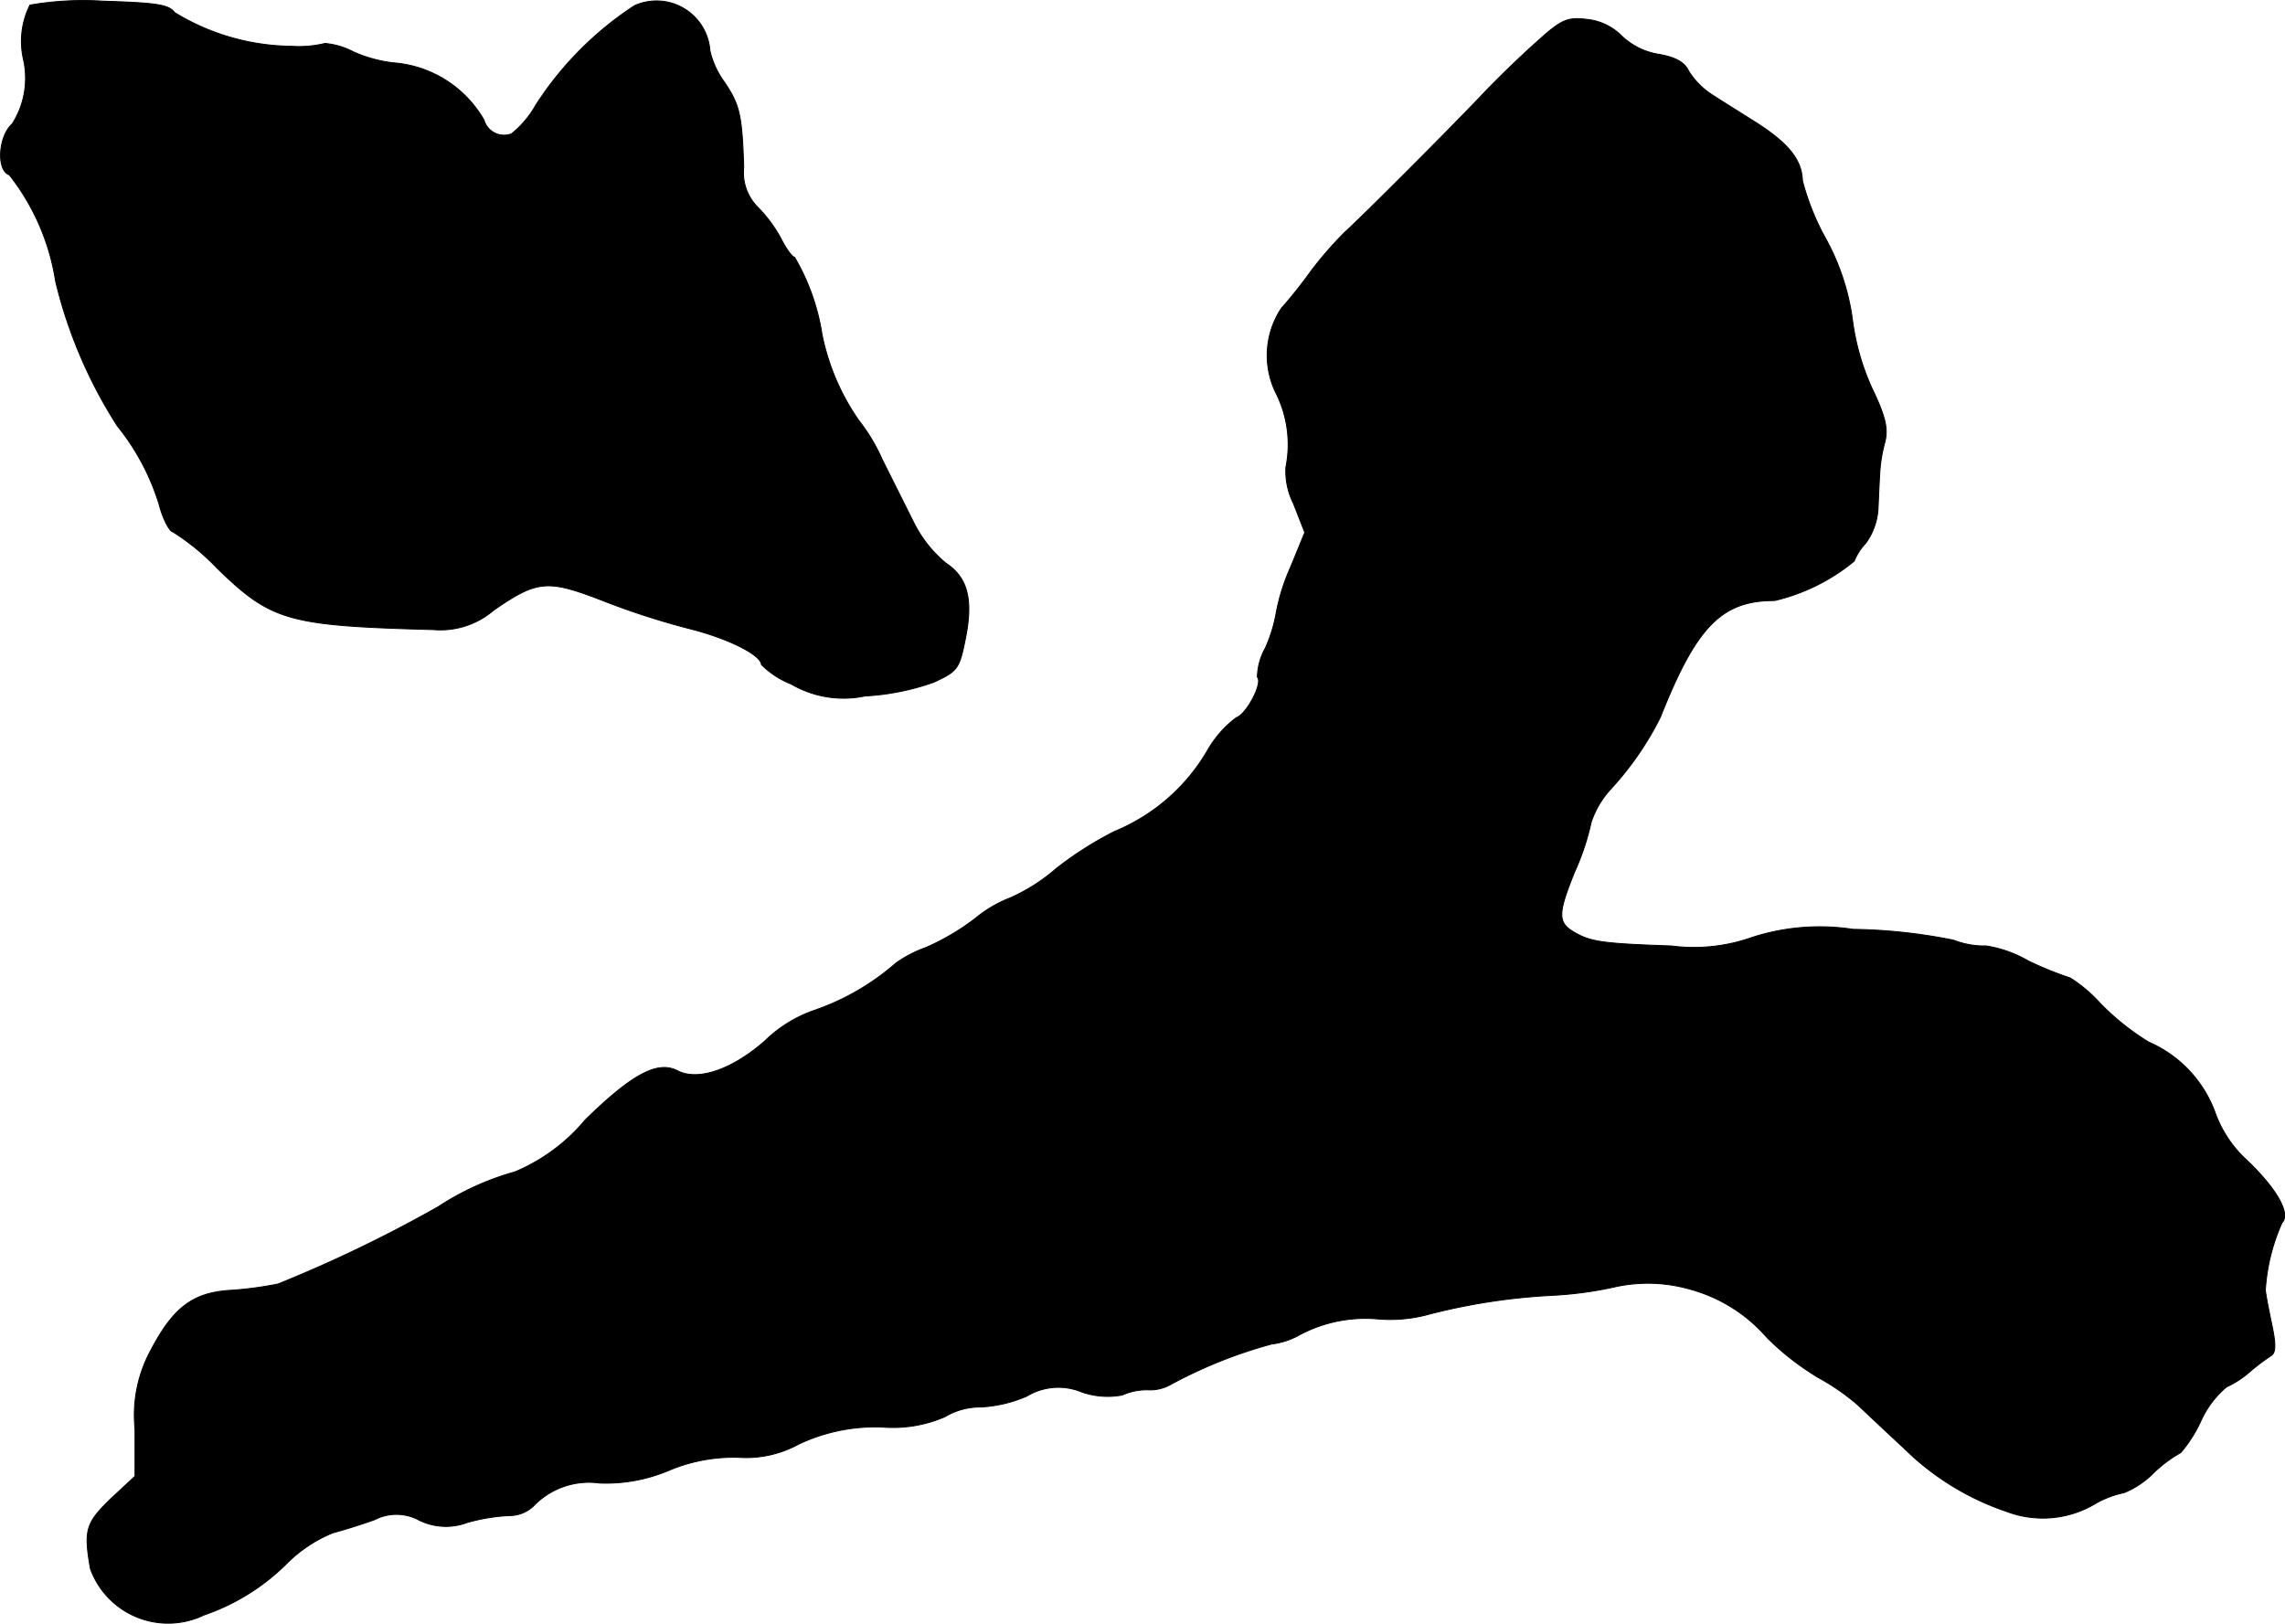
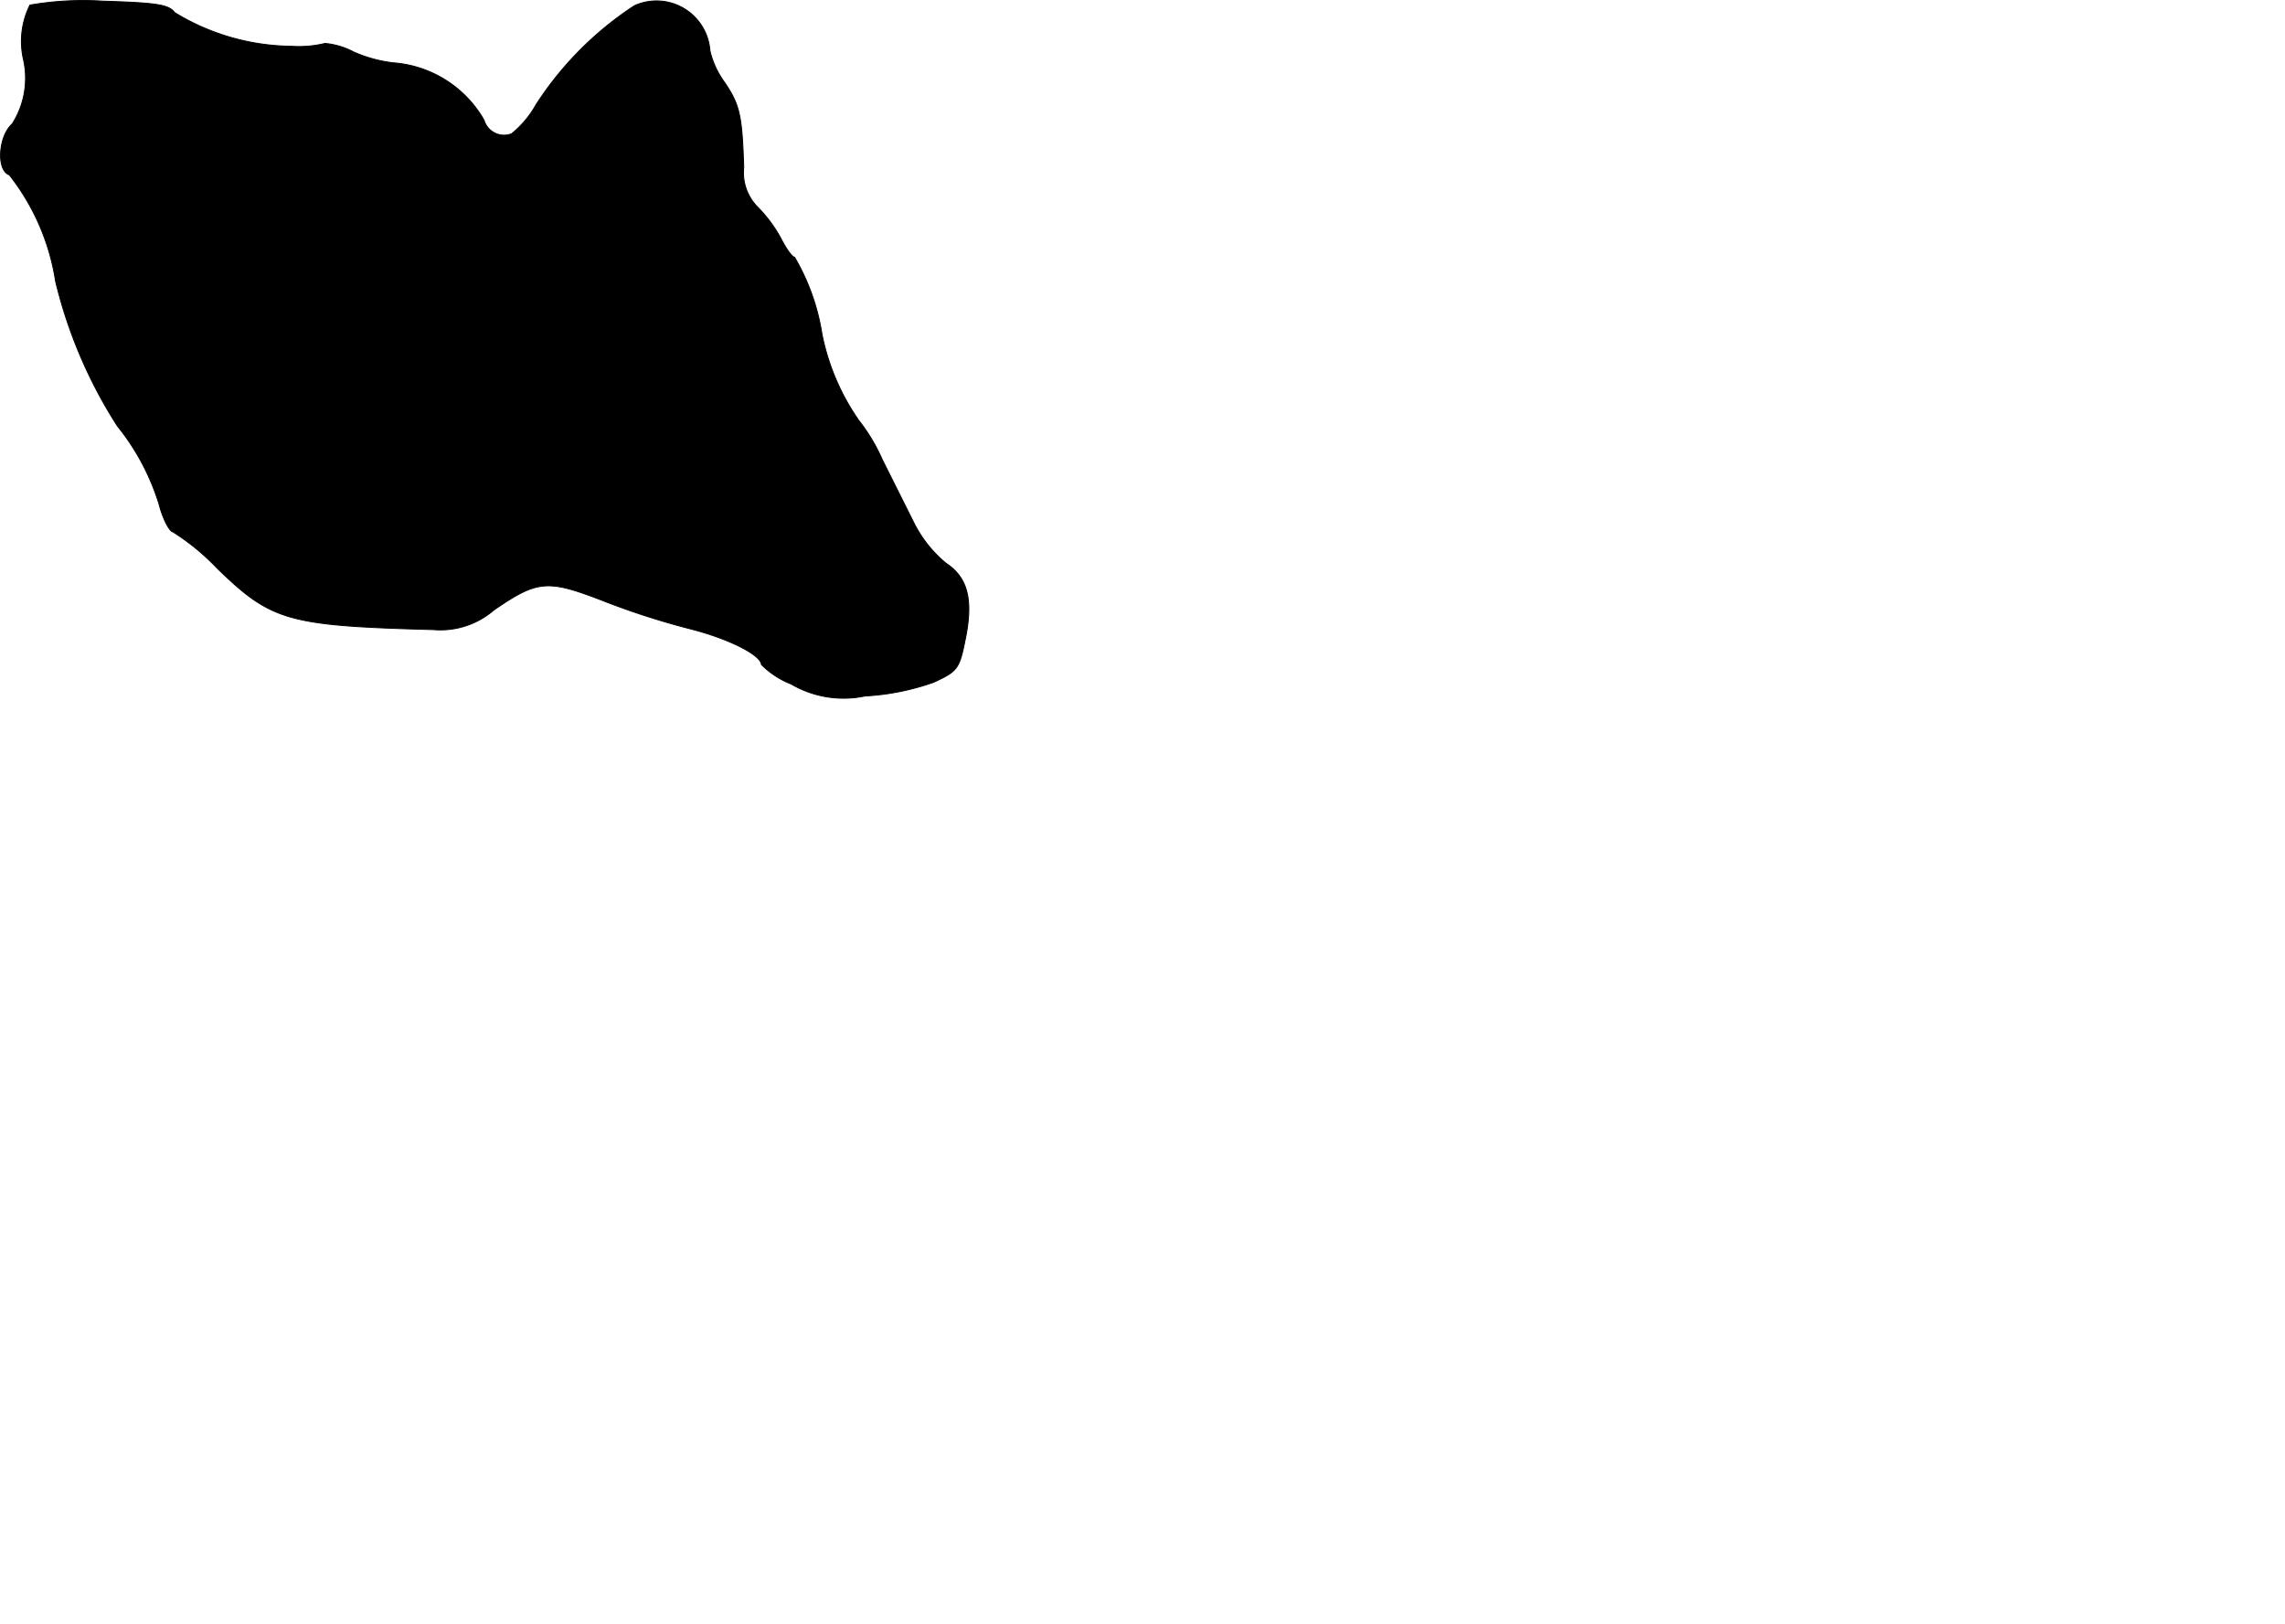
<svg xmlns="http://www.w3.org/2000/svg" version="1.1" width="8.536mm" height="6.066mm" viewBox="0 0 24.195 17.195">
  <defs>
    <style type="text/css">
      .a {
        stroke: #000;
        stroke-linecap: round;
        stroke-linejoin: round;
        stroke-width: 0.01px;
      }
    </style>
  </defs>
  <path class="a" d="M.316.054A.861.861,0,0,0,.249.635a.901.901,0,0,1-.121.678c-.145.127-.17.491-.03.539A2.416,2.416,0,0,1,.588,2.979a5,5,0,0,0,.654,1.532,2.484,2.484,0,0,1,.442.83c.042.164.115.291.145.291a2.463,2.463,0,0,1,.472.388c.575.557.745.606,2.29.648a.864.864,0,0,0,.636-.206c.466-.321.569-.327,1.151-.103a7.962,7.962,0,0,0,.939.303c.4.103.739.273.745.376a.916.916,0,0,0,.315.206,1.099,1.099,0,0,0,.781.127,2.598,2.598,0,0,0,.727-.145c.248-.115.273-.139.333-.442.091-.43.03-.666-.2-.818a1.319,1.319,0,0,1-.339-.424l-.339-.678A1.921,1.921,0,0,0,9.092,4.451a2.431,2.431,0,0,1-.388-.909,2.316,2.316,0,0,0-.291-.818c-.024,0-.091-.091-.145-.2a1.48,1.48,0,0,0-.242-.327.517.517,0,0,1-.151-.424c-.018-.551-.042-.66-.2-.896A.929.929,0,0,1,7.517.538.567.567,0,0,0,6.718.06,3.551,3.551,0,0,0,5.676,1.108a1.056,1.056,0,0,1-.26.309A.221.221,0,0,1,5.13,1.288l-.006-.017a1.21,1.21,0,0,0-.963-.606,1.464,1.464,0,0,1-.418-.115A.792.792,0,0,0,3.441.46a1.168,1.168,0,0,1-.357.03A2.415,2.415,0,0,1,1.848.133c-.061-.085-.194-.103-.763-.121A3.292,3.292,0,0,0,.316.054Z" />
-   <path class="a" d="M16.282.435c-.164.145-.436.406-.606.588-.4.418-1.248,1.266-1.442,1.442a4.054,4.054,0,0,0-.357.412,4.722,4.722,0,0,1-.309.388.903.903,0,0,0-.061.89,1.216,1.216,0,0,1,.109.793.762.762,0,0,0,.079.382l.121.309-.151.369a2.142,2.142,0,0,0-.151.478,1.584,1.584,0,0,1-.115.376.655.655,0,0,0-.085.309c.061.061-.115.394-.224.43a1.135,1.135,0,0,0-.303.345,2.036,2.036,0,0,1-.987.86,3.737,3.737,0,0,0-.618.394,1.937,1.937,0,0,1-.485.309,1.321,1.321,0,0,0-.363.212,2.498,2.498,0,0,1-.533.315,1.287,1.287,0,0,0-.315.164,2.588,2.588,0,0,1-.854.497,1.409,1.409,0,0,0-.533.327c-.345.303-.709.43-.927.315-.212-.109-.485.042-.975.521a1.953,1.953,0,0,1-.745.551,2.884,2.884,0,0,0-.812.369,14.38,14.38,0,0,1-1.696.818,3.79,3.79,0,0,1-.503.067c-.4.024-.606.182-.842.63a1.434,1.434,0,0,0-.17.836v.503l-.26.242c-.26.254-.285.327-.212.739a.875.875,0,0,0,1.121.523q.04-.014.078-.033a2.298,2.298,0,0,0,.884-.551,1.477,1.477,0,0,1,.485-.321c.115-.03.309-.091.442-.139a.502.502,0,0,1,.472.006.642.642,0,0,0,.509.024,1.96,1.96,0,0,1,.442-.073.373.373,0,0,0,.254-.097.814.814,0,0,1,.703-.248,1.703,1.703,0,0,0,.733-.133,1.767,1.767,0,0,1,.739-.139,1.159,1.159,0,0,0,.636-.139,1.898,1.898,0,0,1,.884-.182,1.383,1.383,0,0,0,.666-.109.727.727,0,0,1,.382-.103,1.413,1.413,0,0,0,.485-.115.648.648,0,0,1,.588-.042.836.836,0,0,0,.424.03.626.626,0,0,1,.267-.055.444.444,0,0,0,.242-.055,4.96,4.96,0,0,1,1.072-.43.796.796,0,0,0,.273-.085,1.482,1.482,0,0,1,.836-.182,1.542,1.542,0,0,0,.509-.036,6.519,6.519,0,0,1,1.345-.212,4.037,4.037,0,0,0,.648-.085,1.618,1.618,0,0,1,.836.024,1.649,1.649,0,0,1,.8.509,2.856,2.856,0,0,0,.545.424,2.378,2.378,0,0,1,.412.285c.103.097.321.303.485.454a2.839,2.839,0,0,0,1.096.678,1.08,1.08,0,0,0,.939-.085,1.033,1.033,0,0,1,.303-.115.938.938,0,0,0,.315-.212,1.383,1.383,0,0,1,.285-.212,1.447,1.447,0,0,0,.212-.333,1.014,1.014,0,0,1,.273-.363,1.005,1.005,0,0,0,.242-.157,2.176,2.176,0,0,1,.224-.17c.055-.03.061-.109.012-.339-.036-.17-.067-.333-.067-.363a2.059,2.059,0,0,1,.176-.709c.097-.097-.061-.369-.382-.672a1.254,1.254,0,0,1-.327-.497,1.299,1.299,0,0,0-.703-.745,2.612,2.612,0,0,1-.509-.406,1.578,1.578,0,0,0-.321-.273,3.62,3.62,0,0,1-.448-.182,1.275,1.275,0,0,0-.442-.157.895.895,0,0,1-.345-.061,5.736,5.736,0,0,0-1.066-.115,2.322,2.322,0,0,0-1.066.085,1.852,1.852,0,0,1-.86.091c-.697-.024-.842-.042-1.005-.133-.2-.109-.2-.194-.018-.648a2.634,2.634,0,0,0,.176-.527.974.974,0,0,1,.2-.345,3.29,3.29,0,0,0,.533-.769c.382-.963.648-1.236,1.211-1.236a2.067,2.067,0,0,0,.842-.418.587.587,0,0,1,.121-.188A.69.69,0,0,0,19.886,5.396c.006-.121.012-.285.018-.369a1.558,1.558,0,0,1,.055-.345c.036-.145.006-.273-.139-.575a2.529,2.529,0,0,1-.206-.733,2.465,2.465,0,0,0-.279-.842,2.618,2.618,0,0,1-.249-.618c-.006-.218-.145-.394-.485-.612-.182-.115-.406-.254-.497-.315a.812.812,0,0,1-.224-.236c-.042-.091-.139-.145-.315-.176A.734.734,0,0,1,17.172.381a.607.607,0,0,0-.369-.176C16.597.181,16.536.205,16.282.435Z" />
</svg>